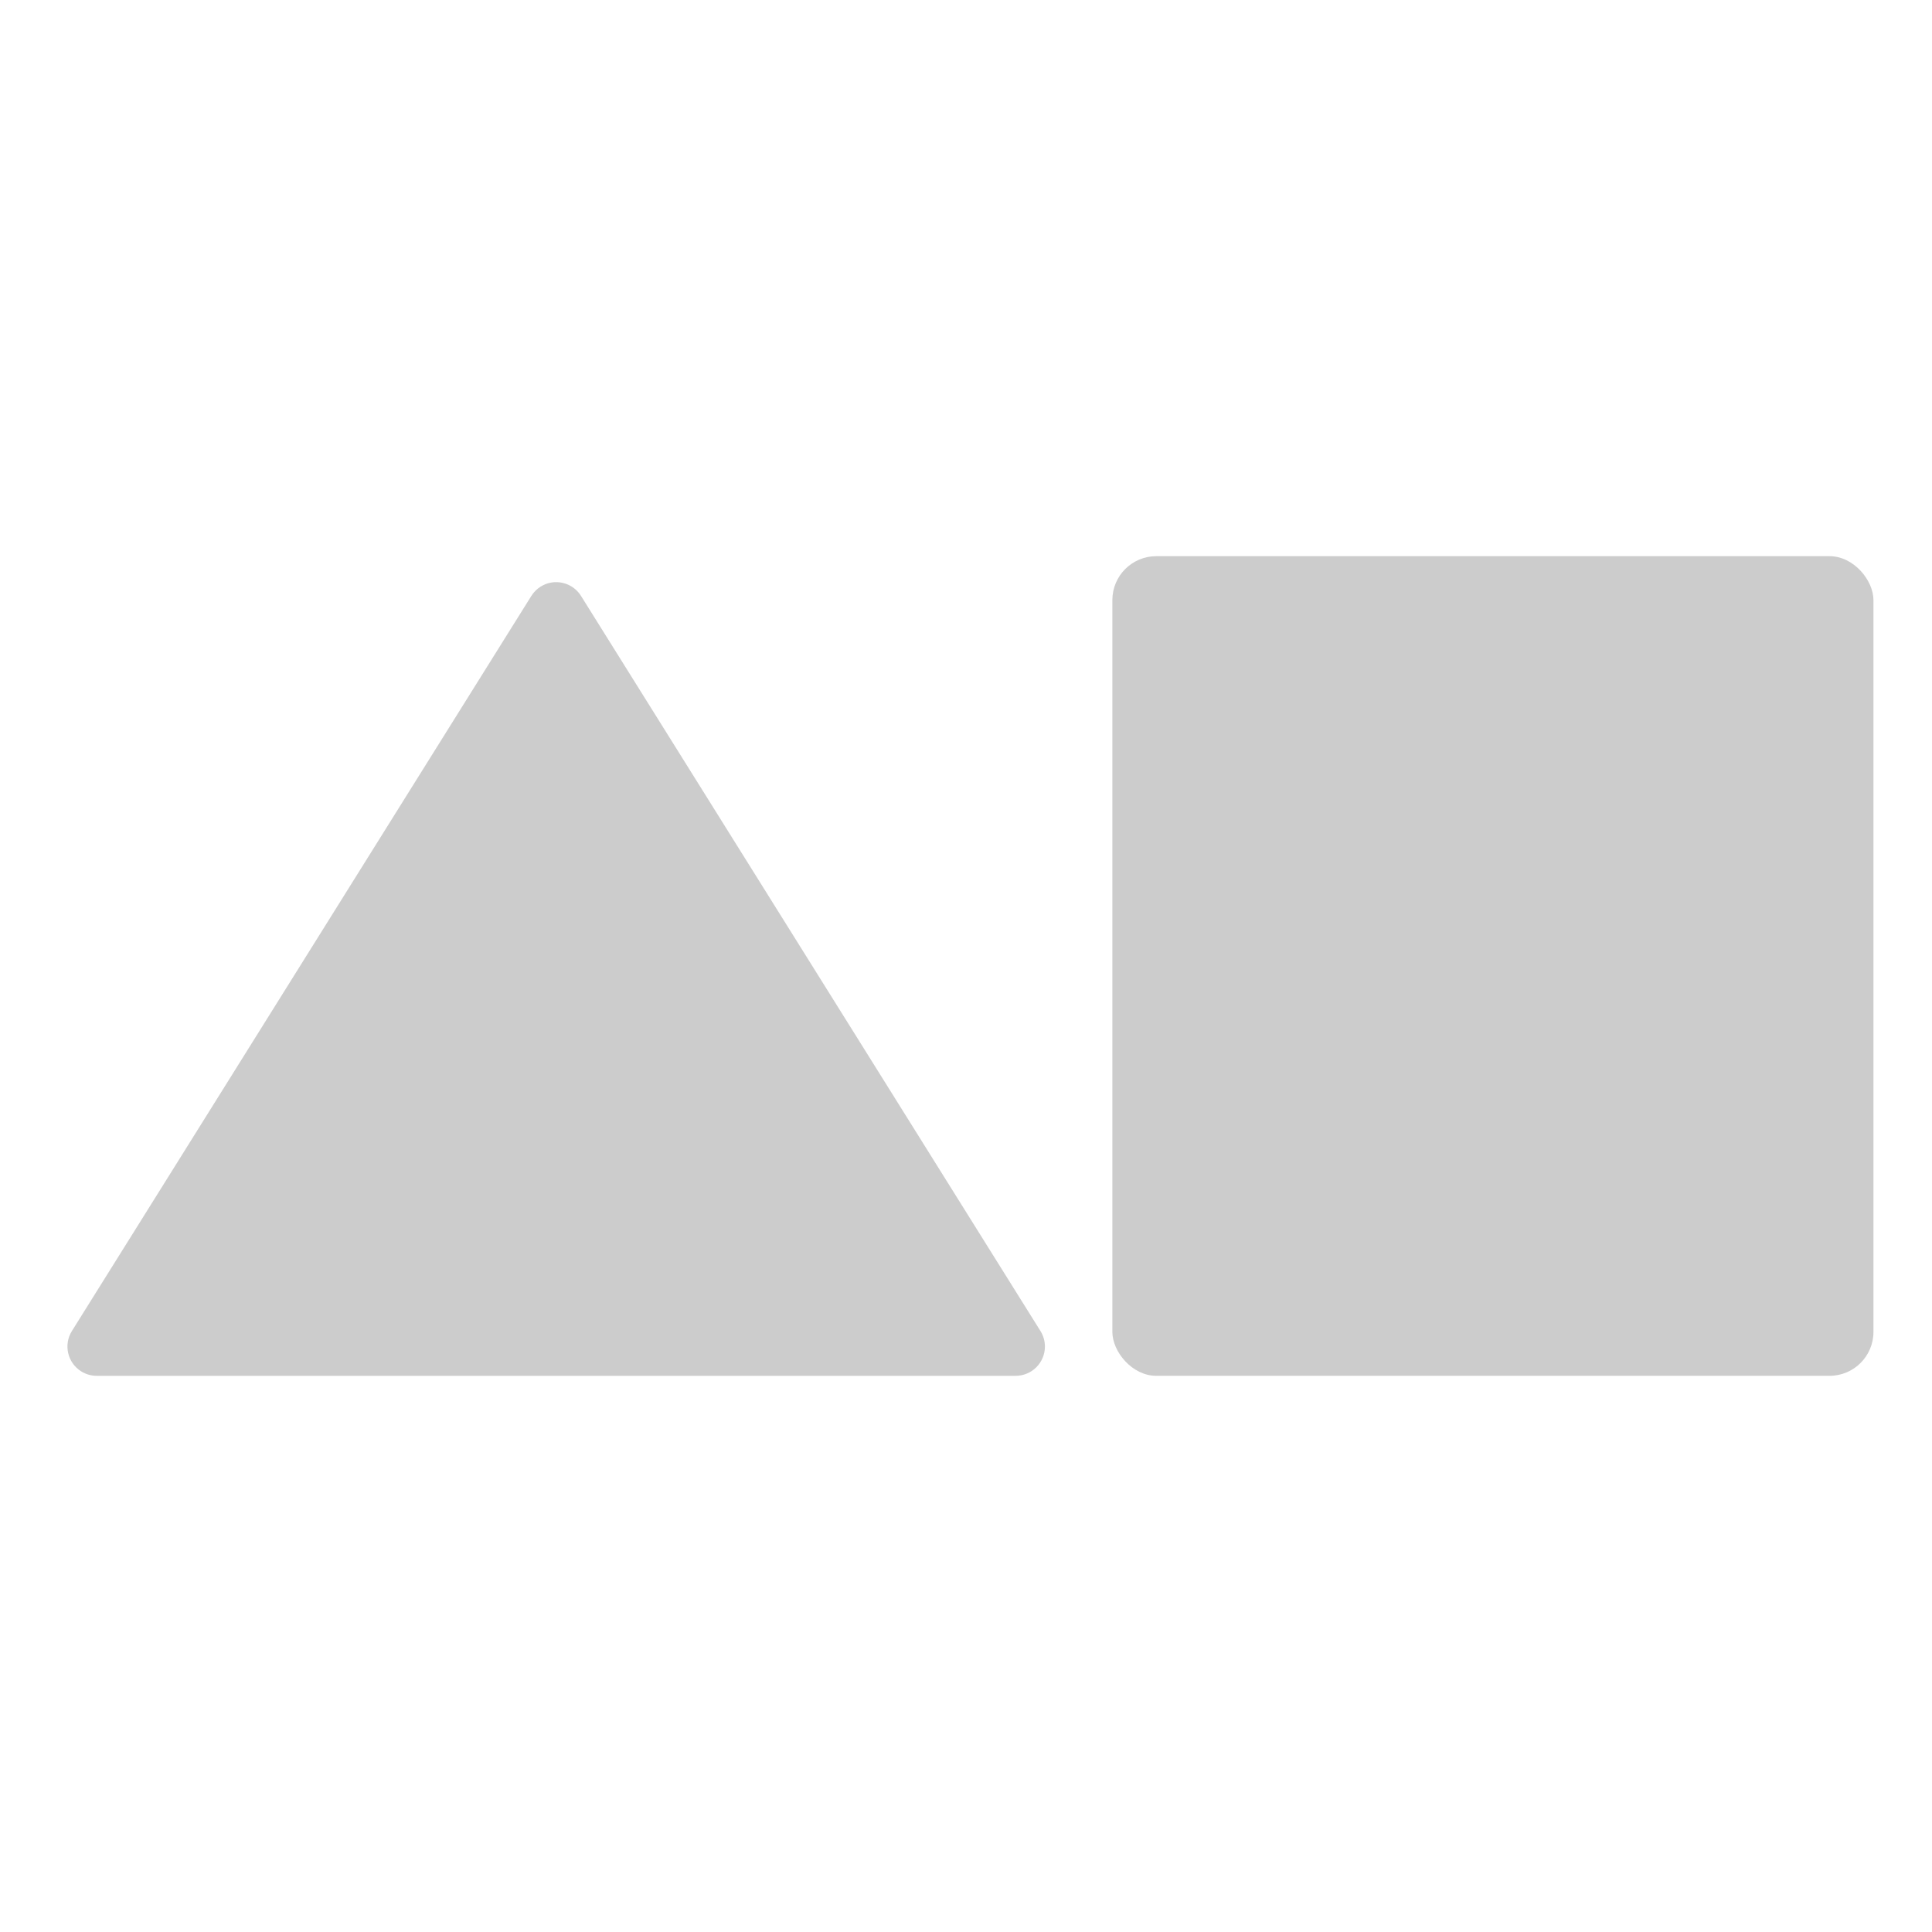
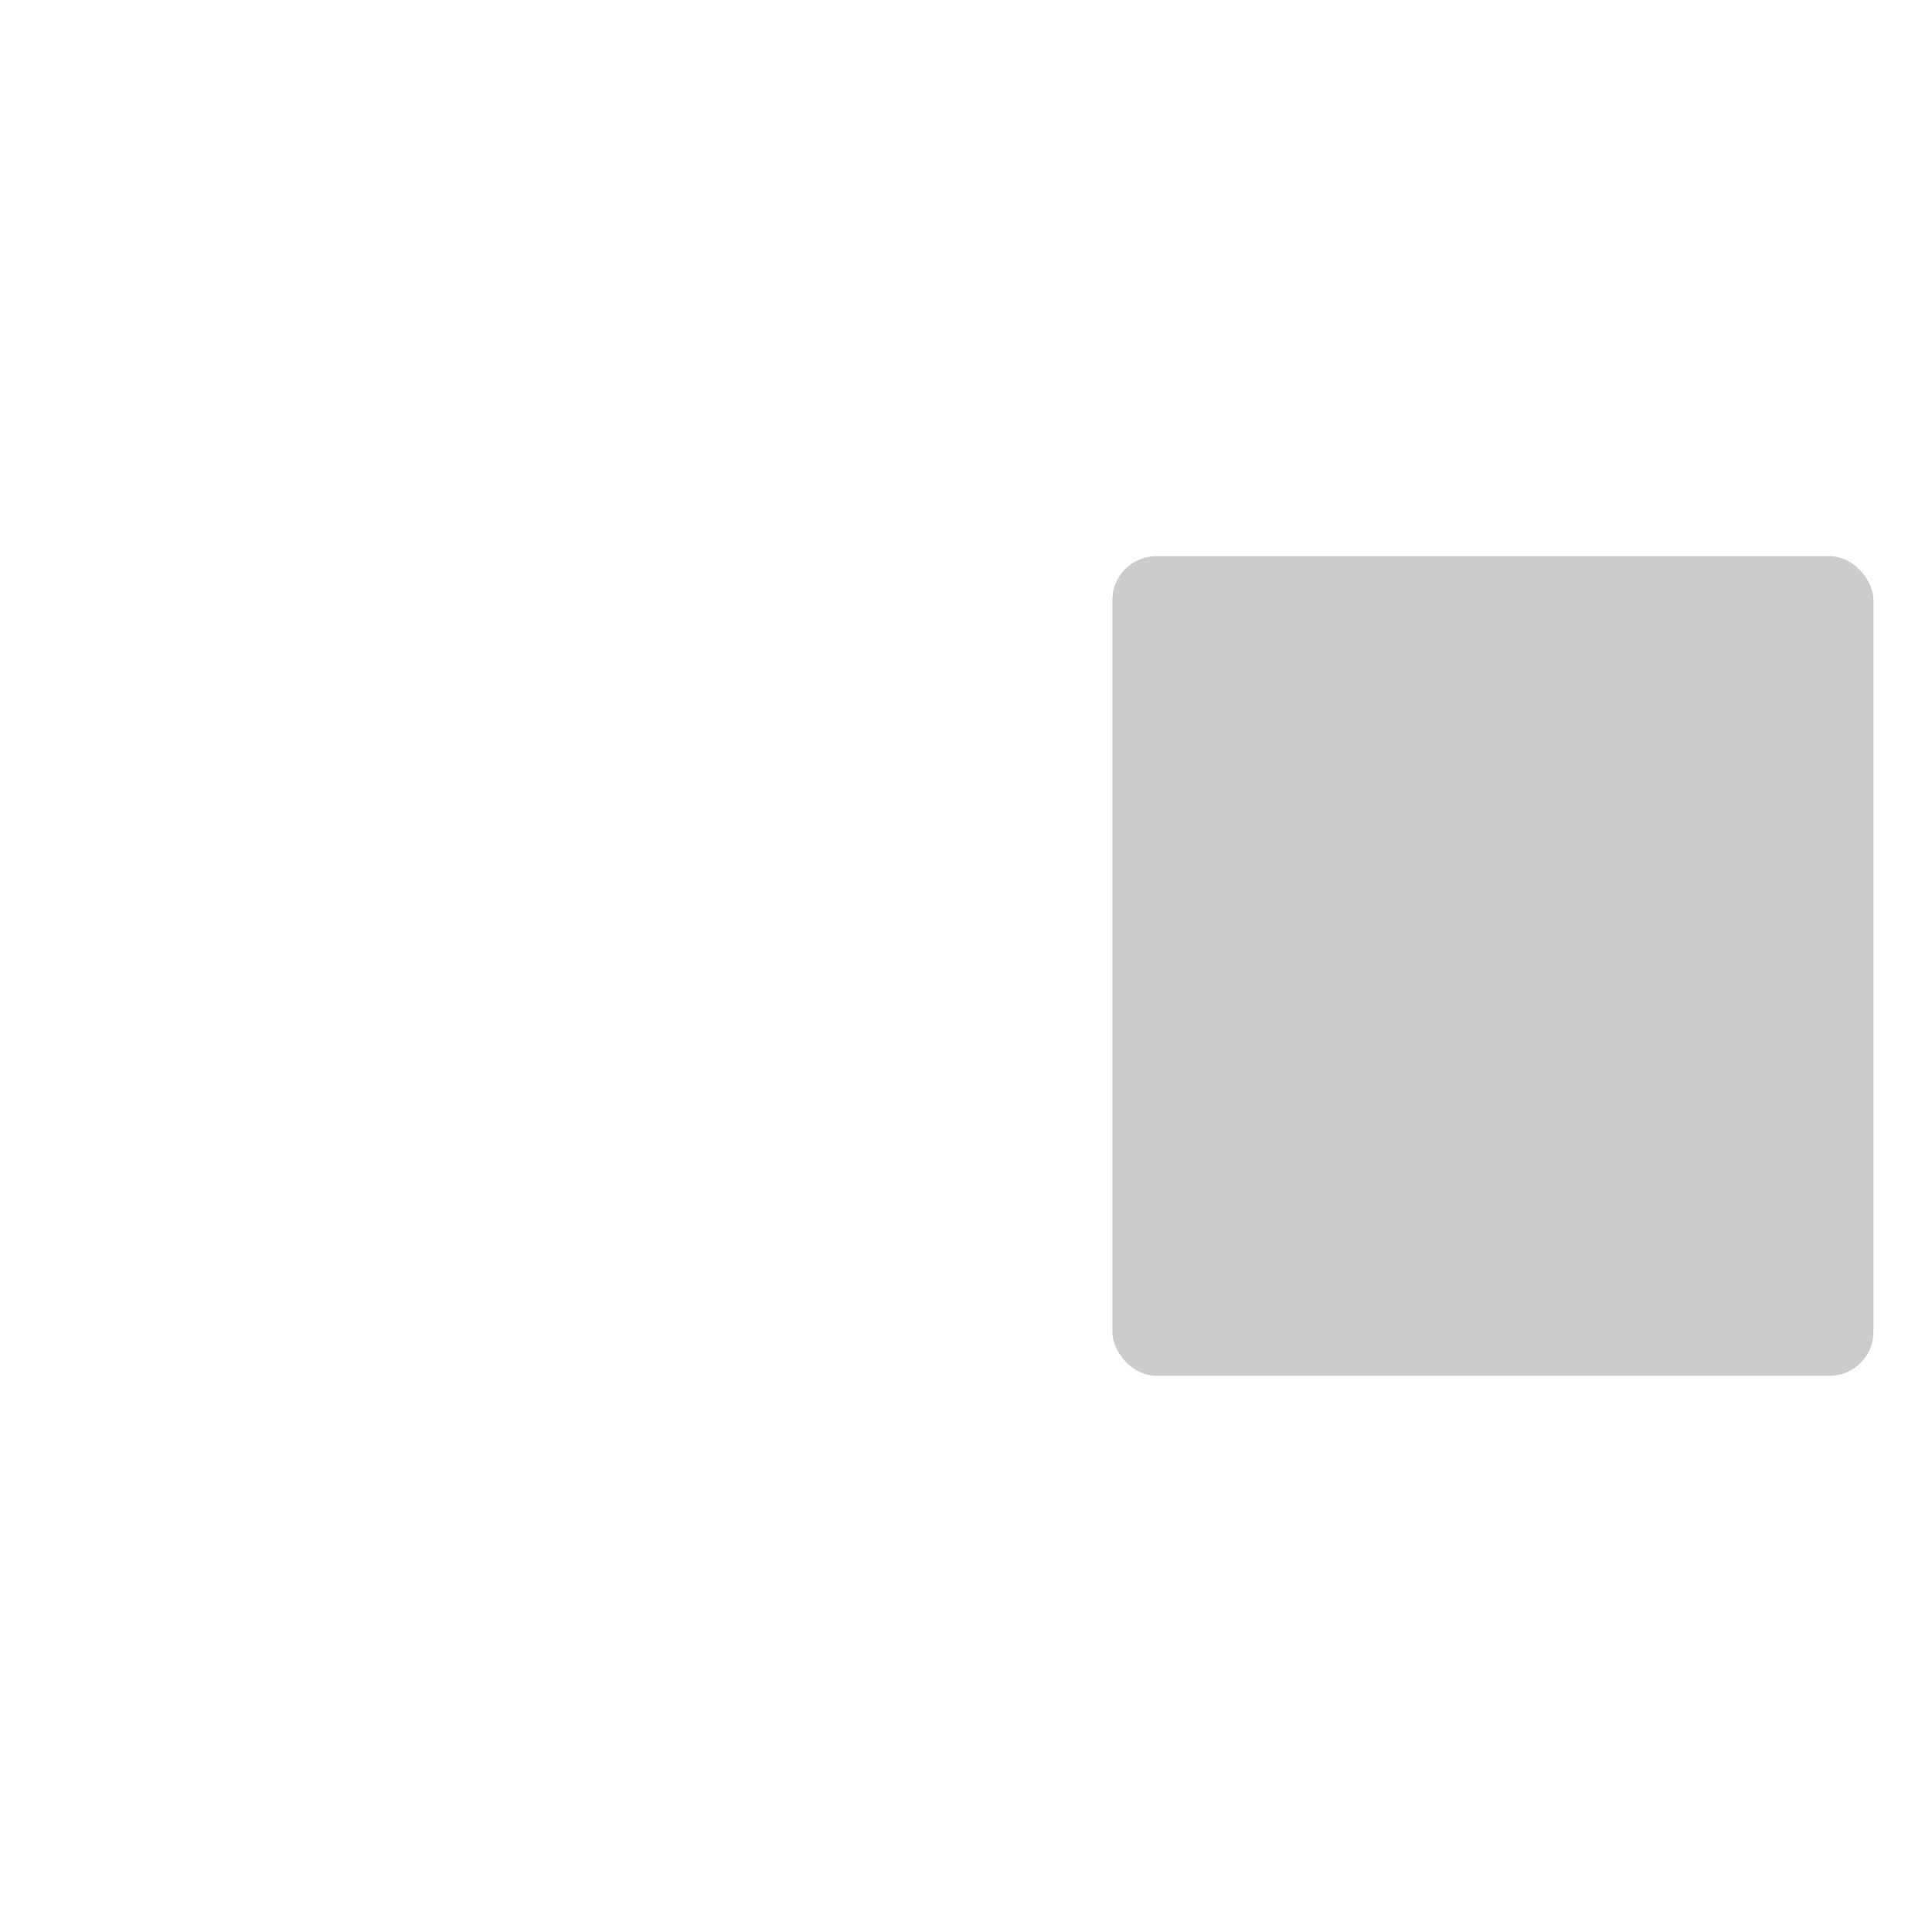
<svg xmlns="http://www.w3.org/2000/svg" width="132px" height="132px" viewBox="0 0 132 132" version="1.1">
  <title>Artboard Copy</title>
  <g id="Artboard-Copy" stroke="none" stroke-width="1" fill="none" fill-rule="evenodd">
    <g id="Group-2" transform="translate(3, 38)" fill="#CCCCCC">
-       <path d="M33.304,2.714 L1.912,52.94 C1.327,53.877 1.612,55.111 2.548,55.696 C2.866,55.895 3.234,56 3.608,56 L66.392,56 C67.496,56 68.392,55.105 68.392,54 C68.392,53.625 68.286,53.258 68.088,52.94 L36.696,2.714 C36.111,1.777 34.877,1.492 33.94,2.078 C33.682,2.239 33.465,2.456 33.304,2.714 Z" id="Path-18" />
      <rect id="Rectangle" x="73" y="0" width="52" height="56" rx="3" />
    </g>
  </g>
</svg>